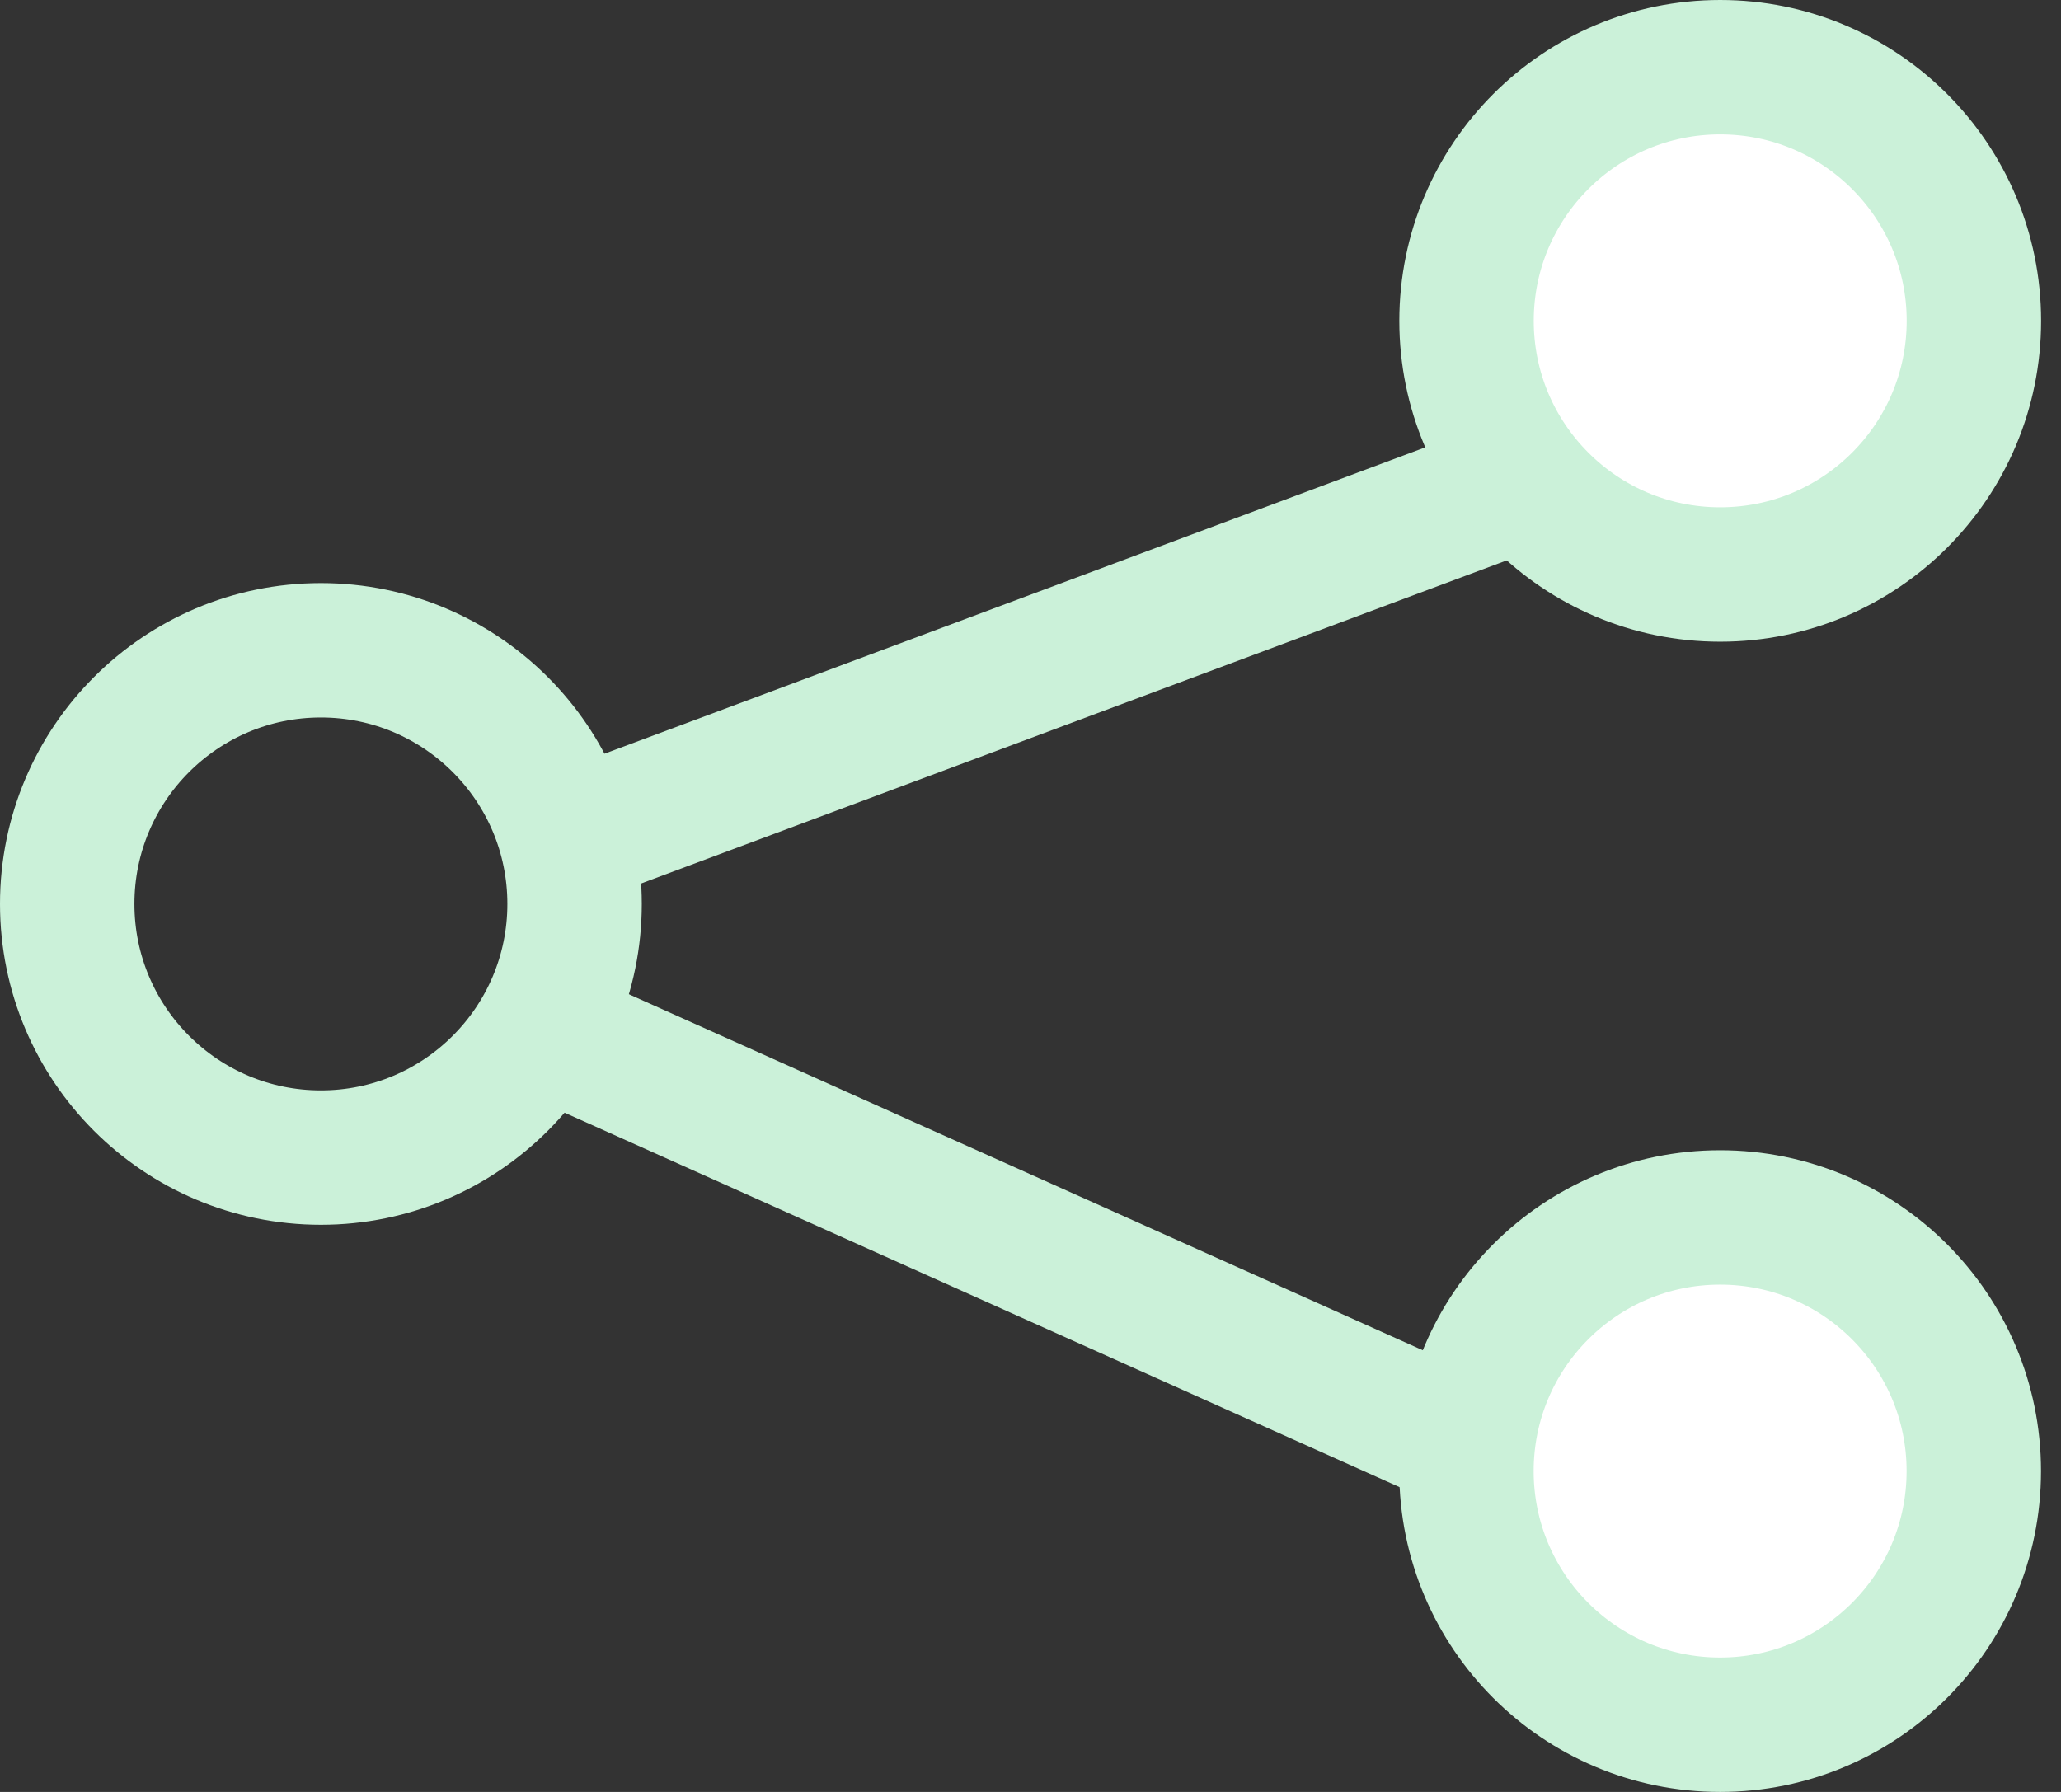
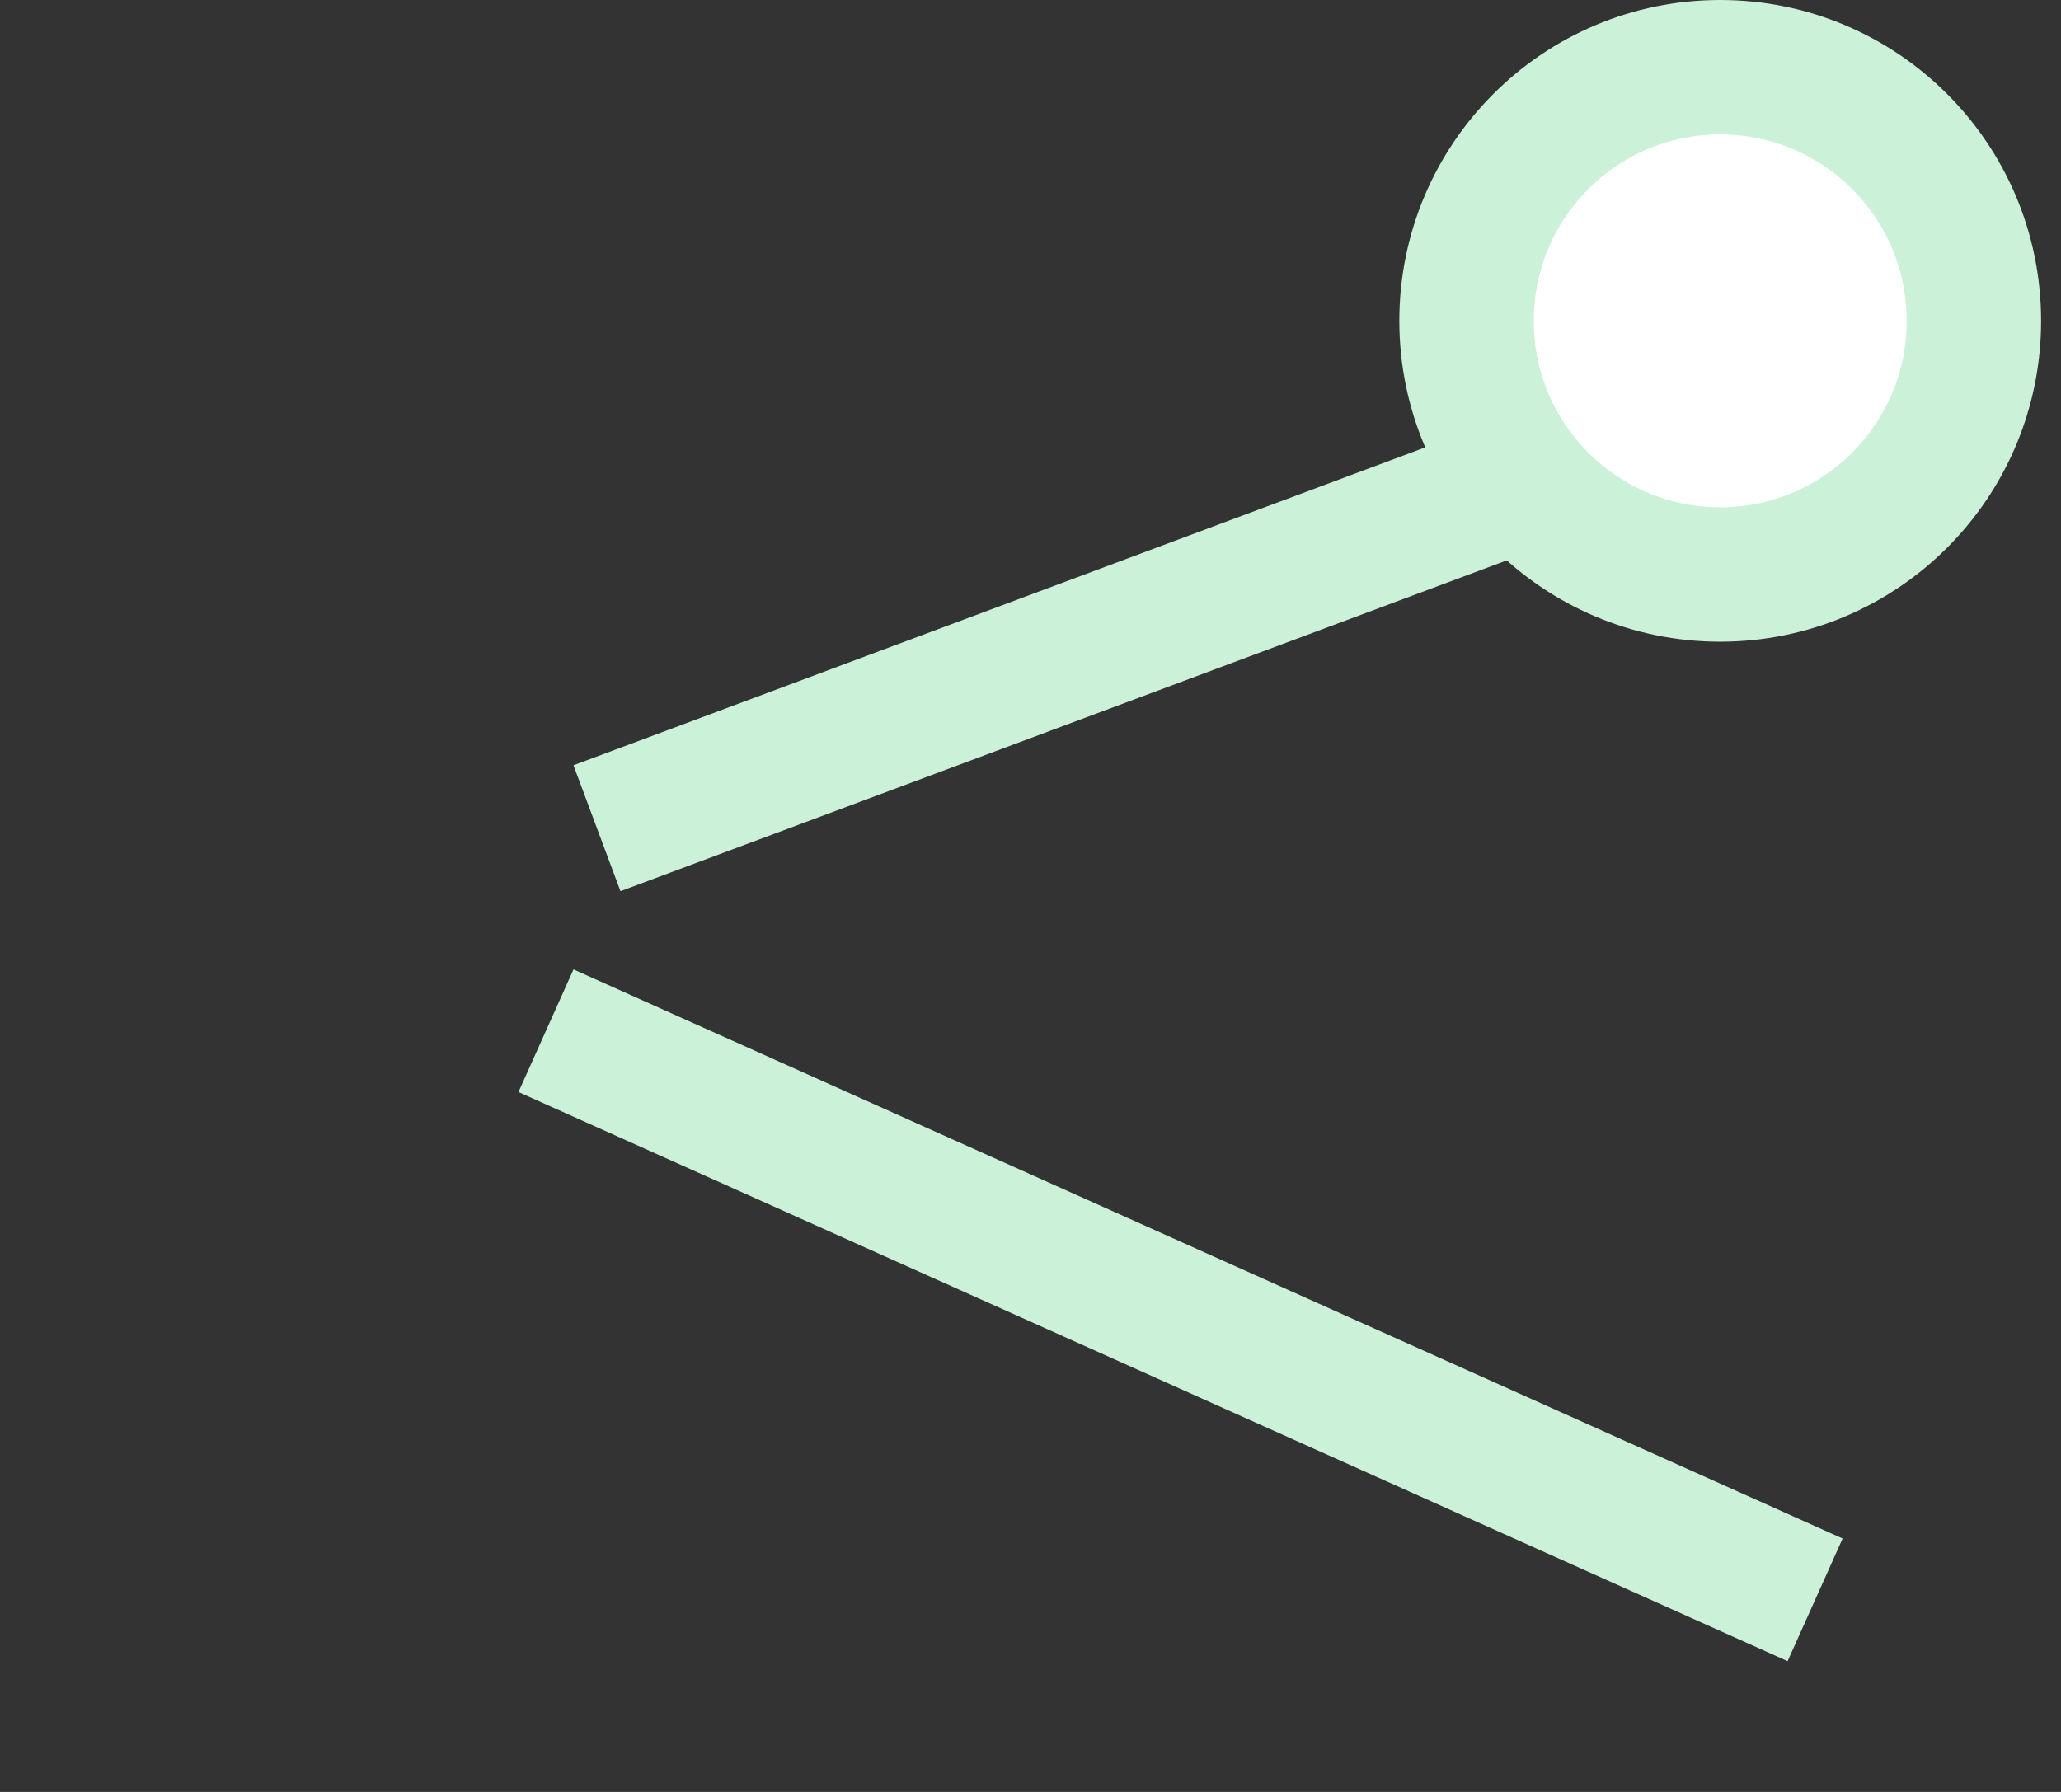
<svg xmlns="http://www.w3.org/2000/svg" width="23" height="20" viewBox="0 0 23 20" fill="none">
  <rect x="0" y="0" width="23" height="20" fill="#333333" stroke="none" />
  <line x1="20.256" y1="17.856" x2="6.093" y2="11.504" stroke="#CBF1D9" stroke-width="1.5" />
  <line x1="20.825" y1="3.957" x2="6.662" y2="9.244" stroke="#CBF1D9" stroke-width="1.5" />
-   <circle cx="3.581" cy="10.089" r="2.831" stroke="#CBF1D9" stroke-width="1.5" />
-   <circle cx="19.196" cy="16.419" r="2.831" fill="white" stroke="#CBF1D9" stroke-width="1.5" />
  <circle cx="19.197" cy="3.581" r="2.831" fill="white" stroke="#CBF1D9" stroke-width="1.5" />
</svg>